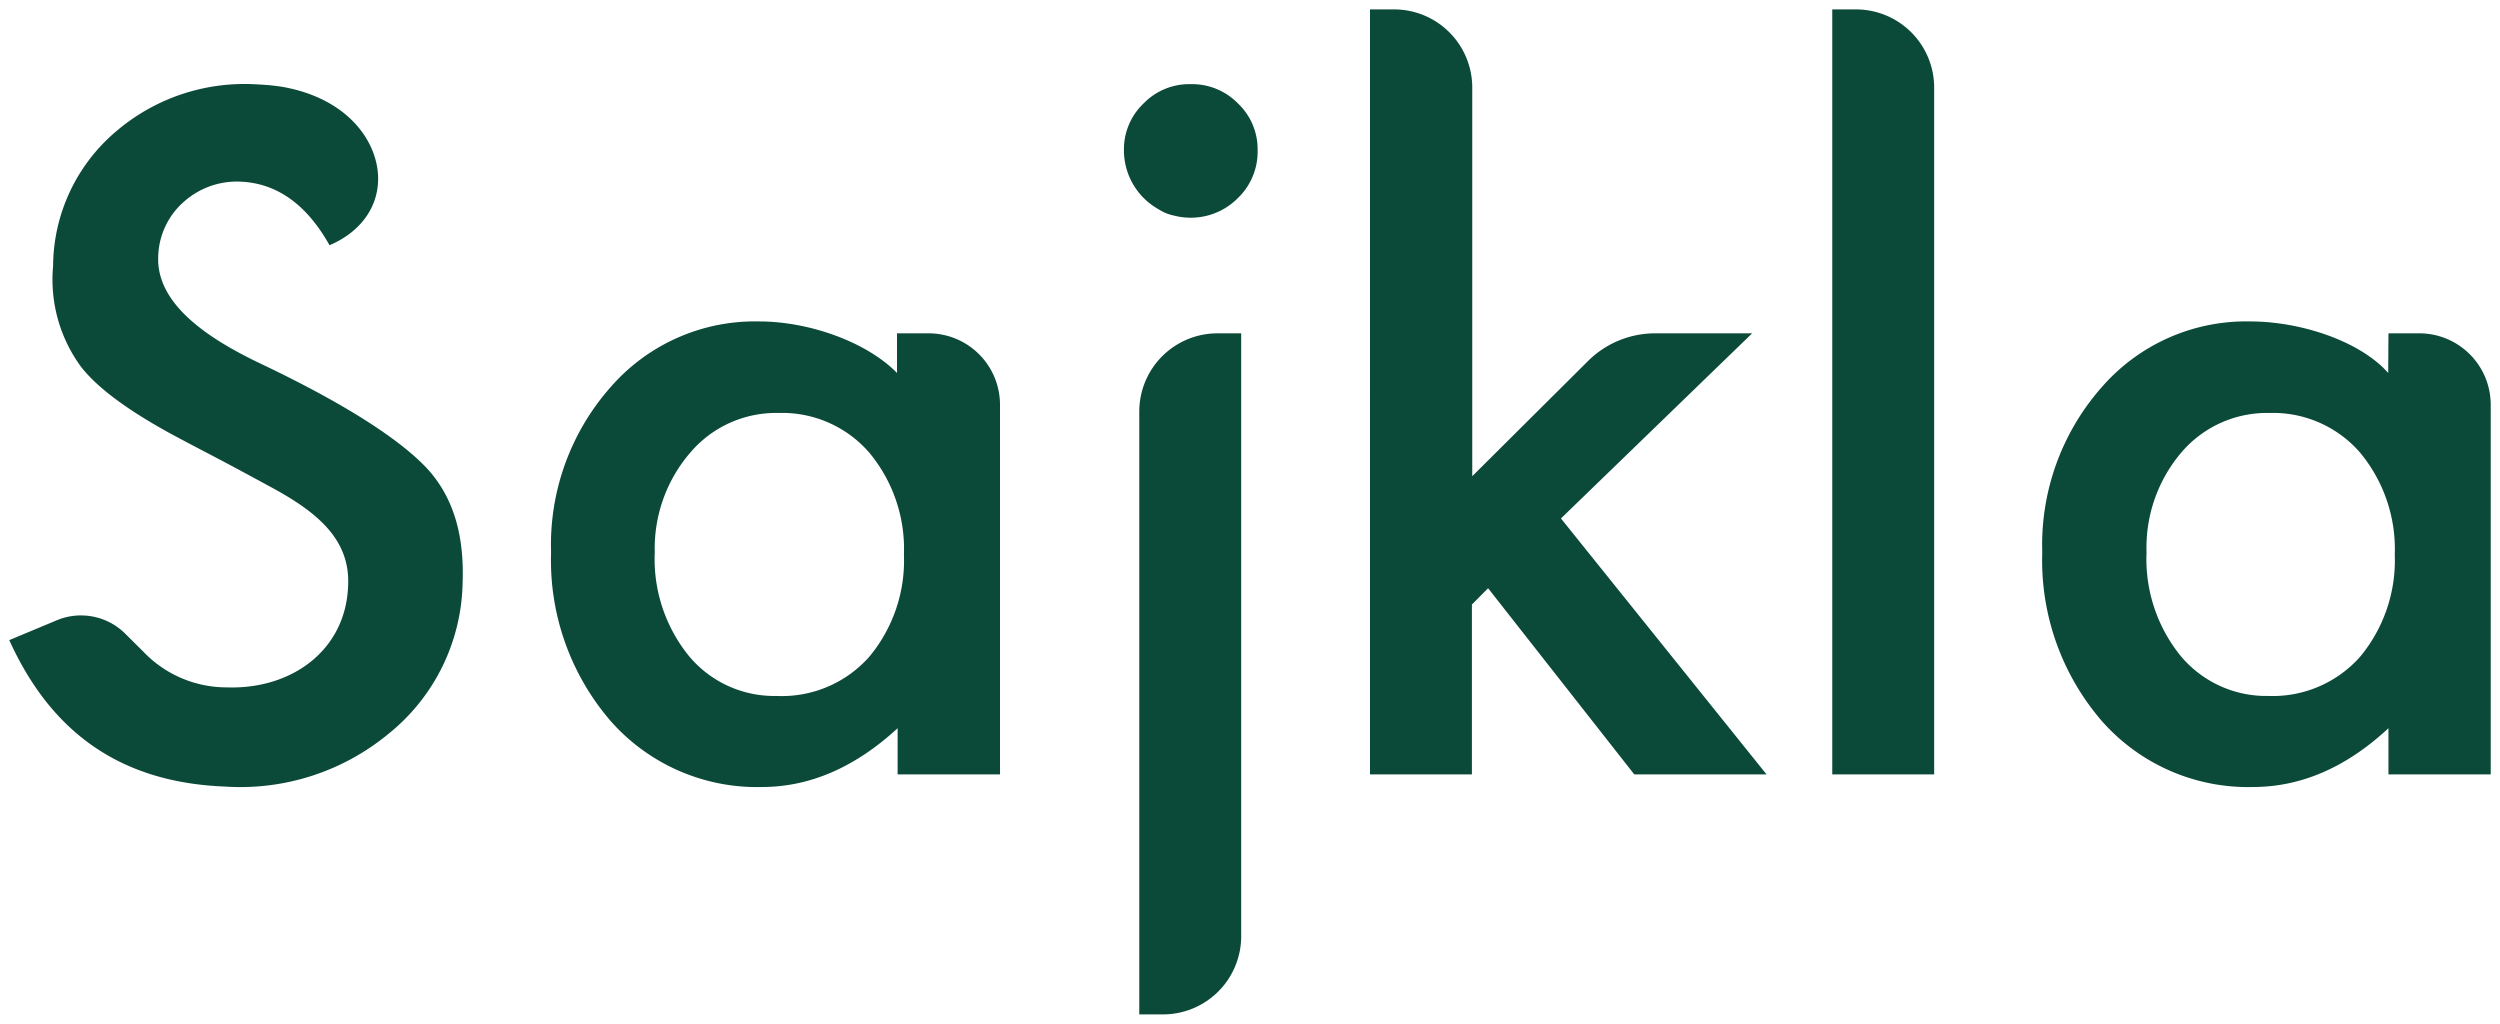
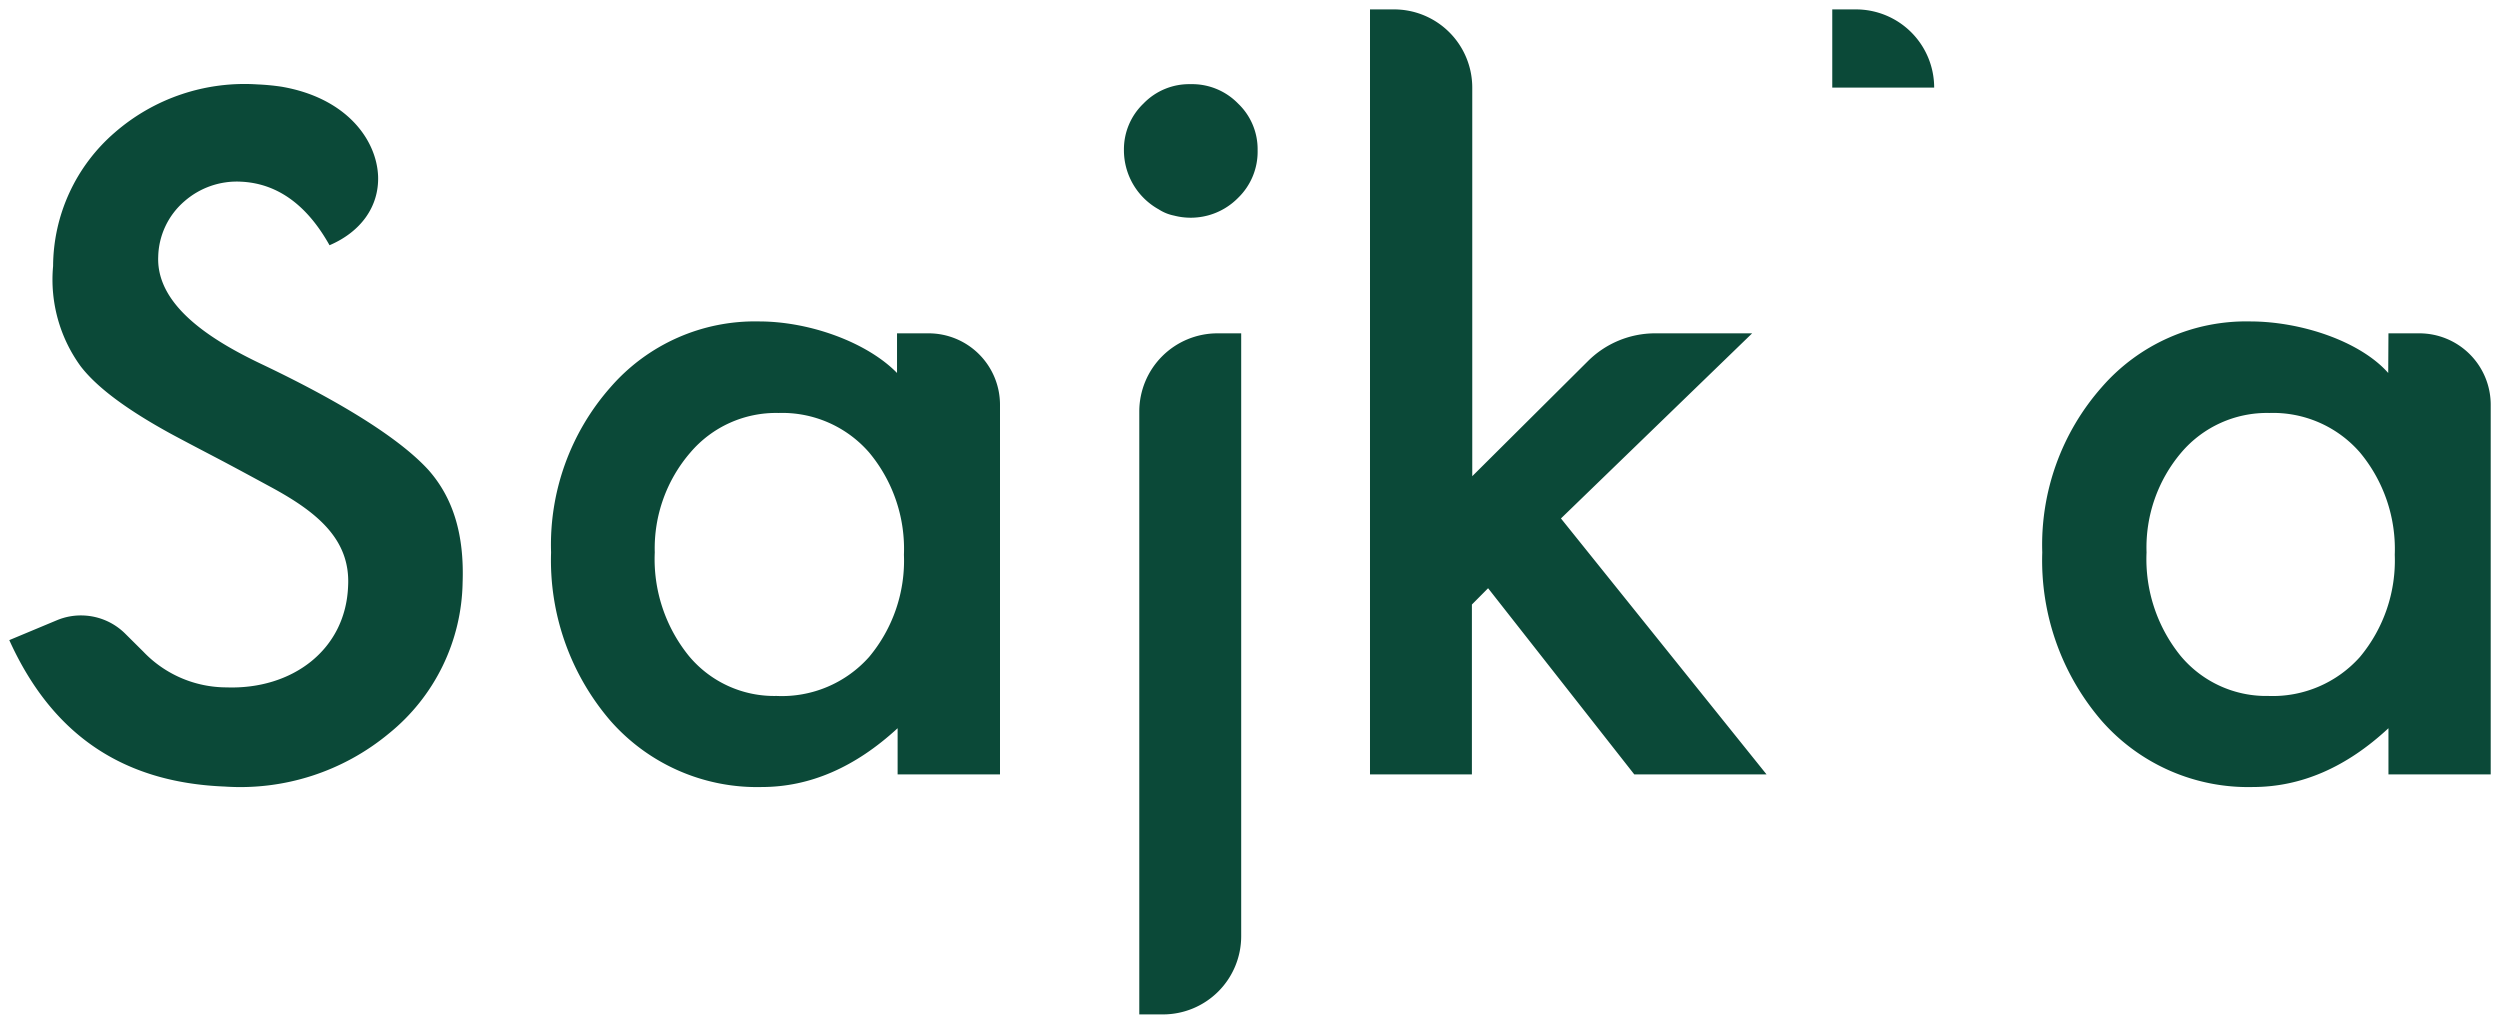
<svg xmlns="http://www.w3.org/2000/svg" viewBox="0 0 210 86">
-   <path d="M75.35 28H78a6 6 0 016 6v31.05h-8.6v-3.88Q70.05 66.1 64 66.11a16.39 16.39 0 01-12.71-5.55 20.68 20.68 0 01-5-14.16 20 20 0 015-13.88A16.07 16.07 0 0163.75 27c4.31 0 9.11 1.78 11.6 4.33zM55 46.4a12.91 12.91 0 002.85 8.68 9.32 9.32 0 007.38 3.38A9.81 9.81 0 0073 55.19a12.61 12.61 0 002.93-8.59A12.64 12.64 0 0073 38a9.67 9.67 0 00-7.61-3.31A9.44 9.44 0 0058 38a12.32 12.32 0 00-3 8.4zm39.41-33.82a5.32 5.32 0 011.64-3.88A5.33 5.33 0 01100 7.07a5.39 5.39 0 014 1.63 5.29 5.29 0 011.64 3.92 5.4 5.4 0 01-1.64 4 5.58 5.58 0 01-5.38 1.49 3.68 3.68 0 01-1.28-.52 5.68 5.68 0 01-2.93-5.01zM104.26 28v50.64a6.57 6.57 0 01-6.56 6.57h-2V34.56a6.57 6.57 0 016.57-6.56zm19.41-20.64V40l9.71-9.66A8 8 0 01139 28h8.18l-16.06 15.55 17.27 21.5h-11.11L125 49.41l-1.36 1.37v14.27h-8.56V.79h2a6.57 6.57 0 016.59 6.57zm38.8 0v57.69h-8.56V.79h2a6.57 6.57 0 016.56 6.57zM200.63 28h2.59a6 6 0 016 6v31.05h-8.59v-3.88q-5.3 4.93-11.38 4.94a16.37 16.37 0 01-12.7-5.55 20.64 20.64 0 01-5-14.16 20 20 0 015-13.88A16.07 16.07 0 01189 27c4.32 0 9.27 1.68 11.61 4.33zm-20.32 18.4a12.91 12.91 0 002.85 8.68 9.36 9.36 0 007.39 3.38 9.81 9.81 0 007.68-3.27 12.66 12.66 0 002.93-8.59 12.69 12.69 0 00-2.93-8.6 9.67 9.67 0 00-7.61-3.31 9.44 9.44 0 00-7.38 3.31 12.32 12.32 0 00-2.93 8.4zM21.63 7.09a19.56 19.56 0 012 .19c5.46.93 8 4.44 8.13 7.51.09 2.55-1.44 4.68-4.08 5.81-1.91-3.42-4.42-5.21-7.46-5.34a6.68 6.68 0 00-4.72 1.64 6.33 6.33 0 00-2.21 4.67c-.17 4.33 5 7.28 8.9 9.12C29.11 34 33.74 37 36 39.49c2.09 2.37 3 5.45 2.86 9.43a16.66 16.66 0 01-6.2 12.7 19.54 19.54 0 01-13.79 4.45C10.3 65.73 4.37 61.7.78 53.77l4-1.67A5.21 5.21 0 017 51.7a5.27 5.27 0 013.51 1.52l1.53 1.52a9.67 9.67 0 007 3c5.46.19 10-3.12 10.2-8.51.21-3.94-2.64-6.24-6.51-8.33-1.09-.59-2.89-1.57-4.26-2.29s-2.74-1.43-4.13-2.18c-3.65-2-6.2-3.88-7.57-5.67a12.37 12.37 0 01-2.31-8.4 14.92 14.92 0 015.16-11.21 16.6 16.6 0 0112-4.06" fill="#0b4938" />
+   <path d="M75.35 28H78a6 6 0 016 6v31.05h-8.6v-3.88Q70.05 66.1 64 66.11a16.39 16.39 0 01-12.71-5.55 20.68 20.68 0 01-5-14.16 20 20 0 015-13.88A16.07 16.07 0 0163.75 27c4.31 0 9.11 1.78 11.6 4.33zM55 46.4a12.91 12.91 0 002.85 8.68 9.32 9.32 0 007.38 3.38A9.81 9.81 0 0073 55.19a12.61 12.61 0 002.93-8.59A12.64 12.64 0 0073 38a9.67 9.67 0 00-7.61-3.31A9.44 9.44 0 0058 38a12.32 12.32 0 00-3 8.4zm39.41-33.82a5.32 5.32 0 011.64-3.88A5.33 5.33 0 01100 7.07a5.39 5.39 0 014 1.63 5.29 5.29 0 011.64 3.92 5.4 5.4 0 01-1.64 4 5.58 5.58 0 01-5.38 1.49 3.68 3.68 0 01-1.28-.52 5.68 5.68 0 01-2.93-5.01zM104.26 28v50.64a6.57 6.57 0 01-6.56 6.57h-2V34.56a6.57 6.57 0 016.57-6.56zm19.41-20.64V40l9.71-9.66A8 8 0 01139 28h8.18l-16.06 15.55 17.27 21.5h-11.11L125 49.41l-1.36 1.37v14.27h-8.56V.79h2a6.57 6.57 0 016.59 6.57zm38.8 0h-8.56V.79h2a6.57 6.57 0 016.56 6.57zM200.63 28h2.59a6 6 0 016 6v31.05h-8.59v-3.88q-5.3 4.93-11.38 4.94a16.37 16.37 0 01-12.7-5.55 20.64 20.64 0 01-5-14.16 20 20 0 015-13.88A16.07 16.07 0 01189 27c4.32 0 9.27 1.68 11.61 4.33zm-20.32 18.4a12.91 12.91 0 002.85 8.68 9.36 9.36 0 007.39 3.38 9.81 9.81 0 007.68-3.27 12.66 12.66 0 002.93-8.59 12.69 12.69 0 00-2.93-8.6 9.67 9.67 0 00-7.61-3.31 9.44 9.44 0 00-7.38 3.31 12.32 12.32 0 00-2.93 8.4zM21.63 7.09a19.56 19.56 0 012 .19c5.46.93 8 4.44 8.13 7.51.09 2.55-1.44 4.68-4.08 5.81-1.91-3.42-4.42-5.21-7.46-5.34a6.68 6.68 0 00-4.72 1.64 6.33 6.33 0 00-2.21 4.67c-.17 4.33 5 7.28 8.9 9.12C29.11 34 33.74 37 36 39.49c2.09 2.37 3 5.45 2.86 9.43a16.66 16.66 0 01-6.2 12.7 19.54 19.54 0 01-13.79 4.45C10.3 65.73 4.37 61.7.78 53.77l4-1.67A5.21 5.21 0 017 51.7a5.27 5.27 0 013.51 1.52l1.53 1.52a9.67 9.67 0 007 3c5.46.19 10-3.12 10.2-8.51.21-3.94-2.64-6.24-6.51-8.33-1.09-.59-2.89-1.57-4.26-2.29s-2.74-1.43-4.13-2.18c-3.65-2-6.2-3.88-7.57-5.67a12.37 12.37 0 01-2.31-8.4 14.92 14.92 0 015.16-11.21 16.6 16.6 0 0112-4.06" fill="#0b4938" />
</svg>